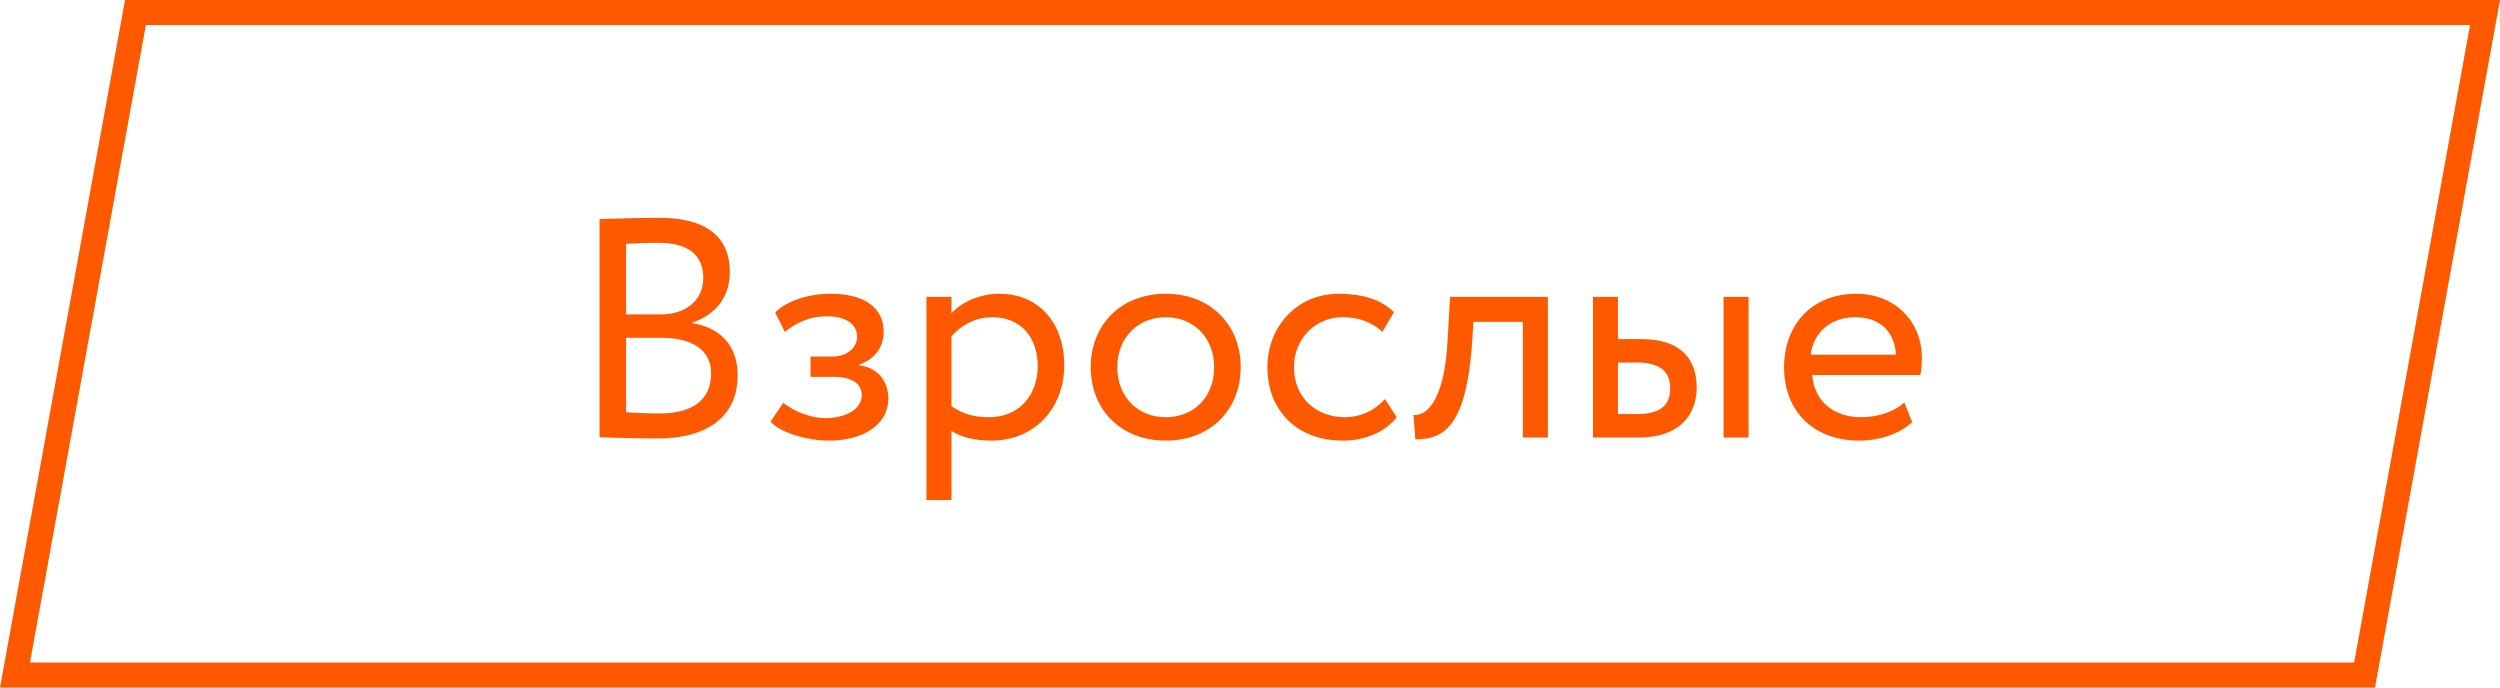
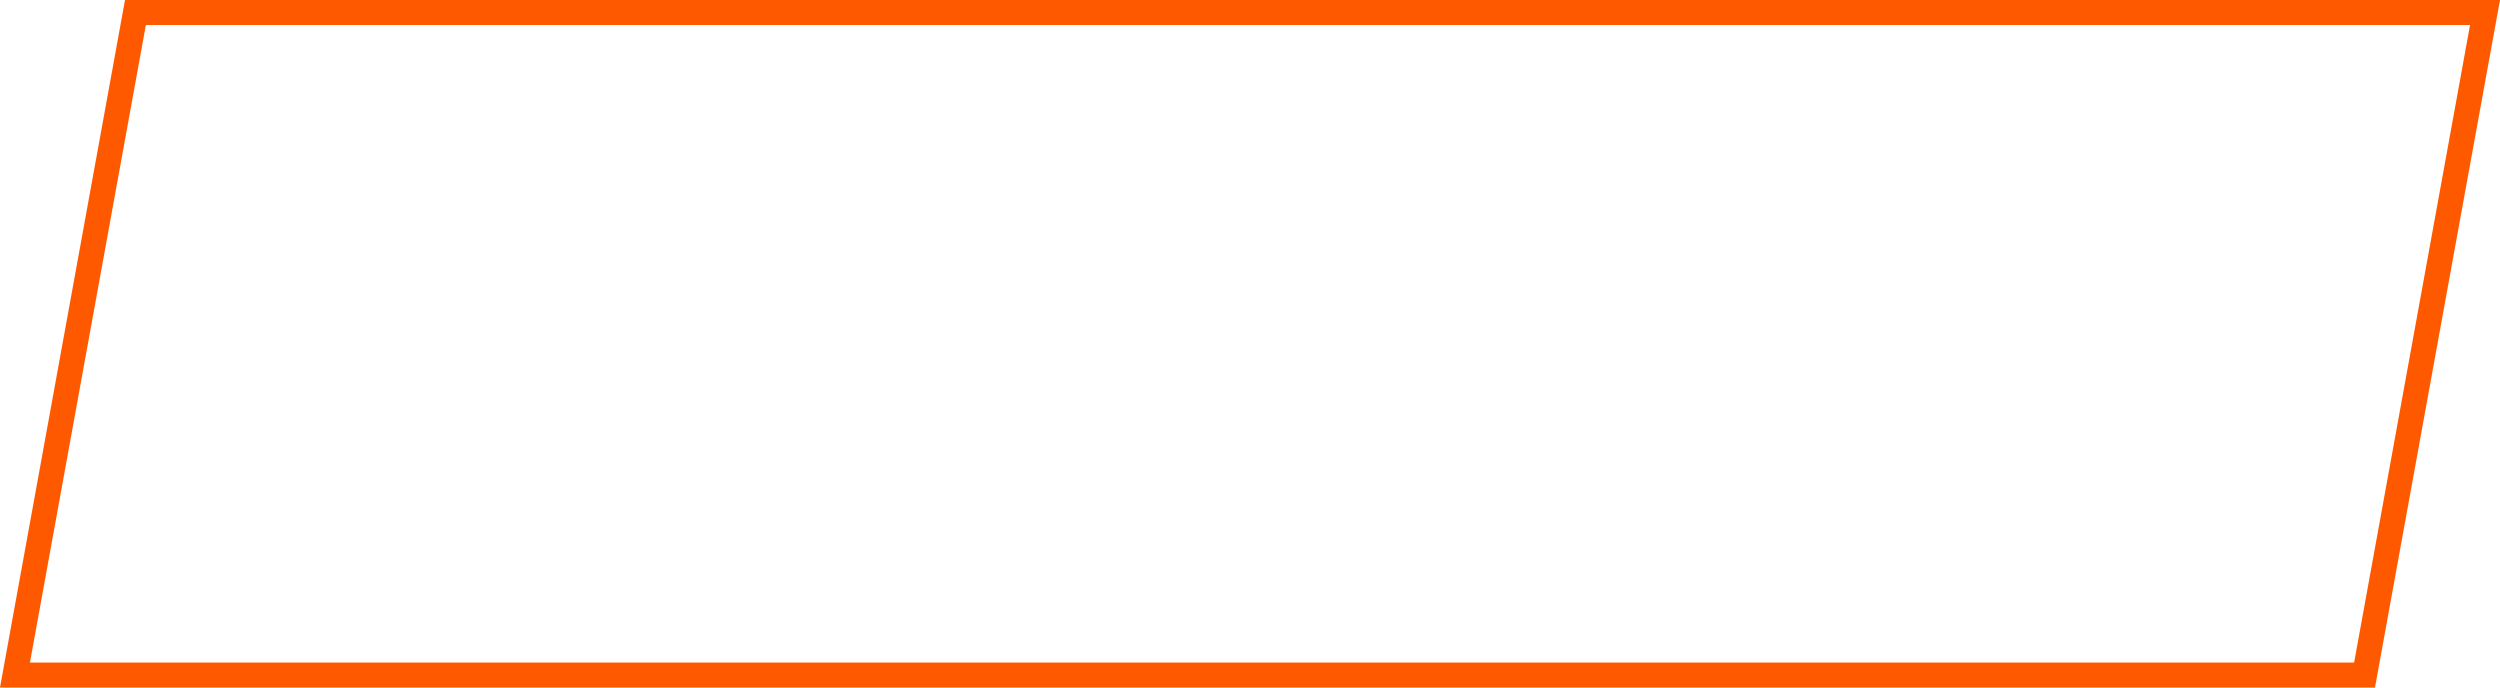
<svg xmlns="http://www.w3.org/2000/svg" width="200" height="55" viewBox="0 0 200 55" fill="none">
  <path d="M1.198 54L10.835 1H198.802L189.165 54H1.198Z" stroke="#FF5900" stroke-width="2" />
-   <path d="M47.962 34.975C48.987 35.025 51.112 35.075 52.662 35.075C56.287 35.075 59.012 33.55 59.012 30C59.012 27.6 57.562 26.2 55.387 25.85V25.8C57.062 25.25 58.387 23.95 58.387 21.75C58.387 19.325 56.937 17.425 52.762 17.425C51.137 17.425 48.937 17.5 47.962 17.525V34.975ZM52.912 27.025C55.437 27.025 56.887 28.025 56.887 29.875C56.887 32.025 55.362 33.075 52.787 33.075C51.787 33.075 50.662 33.025 50.087 32.975V27.025H52.912ZM52.712 19.425C55.037 19.425 56.262 20.4 56.262 22.225C56.262 24.125 54.737 25.15 52.887 25.15H50.087V19.5C50.712 19.475 51.787 19.425 52.712 19.425ZM66.292 35.25C69.067 35.25 71.067 33.975 71.067 31.875C71.067 30.575 70.292 29.4 68.717 29.225V29.175C70.142 28.675 70.692 27.625 70.692 26.525C70.692 24.675 69.217 23.5 66.467 23.5C64.692 23.5 62.942 24.05 62.017 25L62.792 26.55C63.542 25.95 64.617 25.3 66.167 25.3C67.617 25.3 68.567 25.9 68.567 26.925C68.567 27.825 67.742 28.525 66.617 28.525H64.842V30.15H66.742C68.117 30.15 68.942 30.675 68.942 31.6C68.942 32.725 67.692 33.45 65.992 33.45C65.017 33.45 63.617 33 62.667 32.225L61.642 33.725C62.392 34.625 64.642 35.25 66.292 35.25ZM74.115 40H76.115V34.475C76.915 35 78.09 35.25 79.29 35.25C82.814 35.25 85.139 32.625 85.139 29.2C85.139 25.875 83.139 23.5 79.939 23.5C78.389 23.5 76.889 24.175 76.115 25.075V23.75H74.115V40ZM79.365 25.375C81.689 25.375 83.014 27 83.014 29.275C83.014 31.65 81.514 33.375 79.115 33.375C78.04 33.375 77.115 33.175 76.115 32.5V26.925C76.814 26.05 78.04 25.375 79.365 25.375ZM87.256 29.375C87.256 32.75 89.656 35.25 93.256 35.25C96.856 35.25 99.256 32.75 99.256 29.375C99.256 26 96.856 23.5 93.256 23.5C89.656 23.5 87.256 26 87.256 29.375ZM89.381 29.375C89.381 27 91.056 25.375 93.256 25.375C95.506 25.375 97.131 27.025 97.131 29.375C97.131 31.775 95.506 33.375 93.256 33.375C91.006 33.375 89.381 31.725 89.381 29.375ZM110.792 31.925C110.042 32.775 108.917 33.375 107.567 33.375C105.342 33.375 103.517 31.85 103.517 29.375C103.517 27 105.342 25.375 107.367 25.375C108.542 25.375 109.642 25.675 110.592 26.55L111.517 24.975C110.467 23.925 108.892 23.5 107.092 23.5C103.792 23.5 101.392 26.1 101.392 29.375C101.392 32.925 103.842 35.25 107.417 35.25C109.142 35.25 110.792 34.6 111.742 33.375L110.792 31.925ZM121.829 35H123.829V23.75H116.004L115.804 27.25C115.529 32.45 113.929 33.275 113.079 33.2L113.229 35.15C115.554 35.15 117.254 34.05 117.754 27.65L117.879 25.75H121.829V35ZM127.435 35H131.06C134.585 35 135.735 32.975 135.735 31C135.735 29 134.735 27.125 131.285 27.125H129.435V23.75H127.435V35ZM137.885 35H139.885V23.75H137.885V35ZM130.91 29C132.835 29 133.61 29.725 133.61 31.075C133.61 32.4 132.885 33.125 130.885 33.125H129.435V29H130.91ZM152.35 32.2C151.625 32.875 150.35 33.375 148.9 33.375C146.7 33.375 145.15 32.125 144.975 30H153.625C153.7 29.65 153.75 29.2 153.75 28.65C153.75 25.55 151.425 23.5 148.525 23.5C144.825 23.5 142.725 26.1 142.725 29.375C142.725 32.925 145.1 35.25 148.75 35.25C150.25 35.25 151.875 34.775 152.975 33.775L152.35 32.2ZM148.425 25.375C150.375 25.375 151.575 26.525 151.675 28.375H144.85C145.075 26.65 146.375 25.375 148.425 25.375Z" fill="#FF5900" />
</svg>